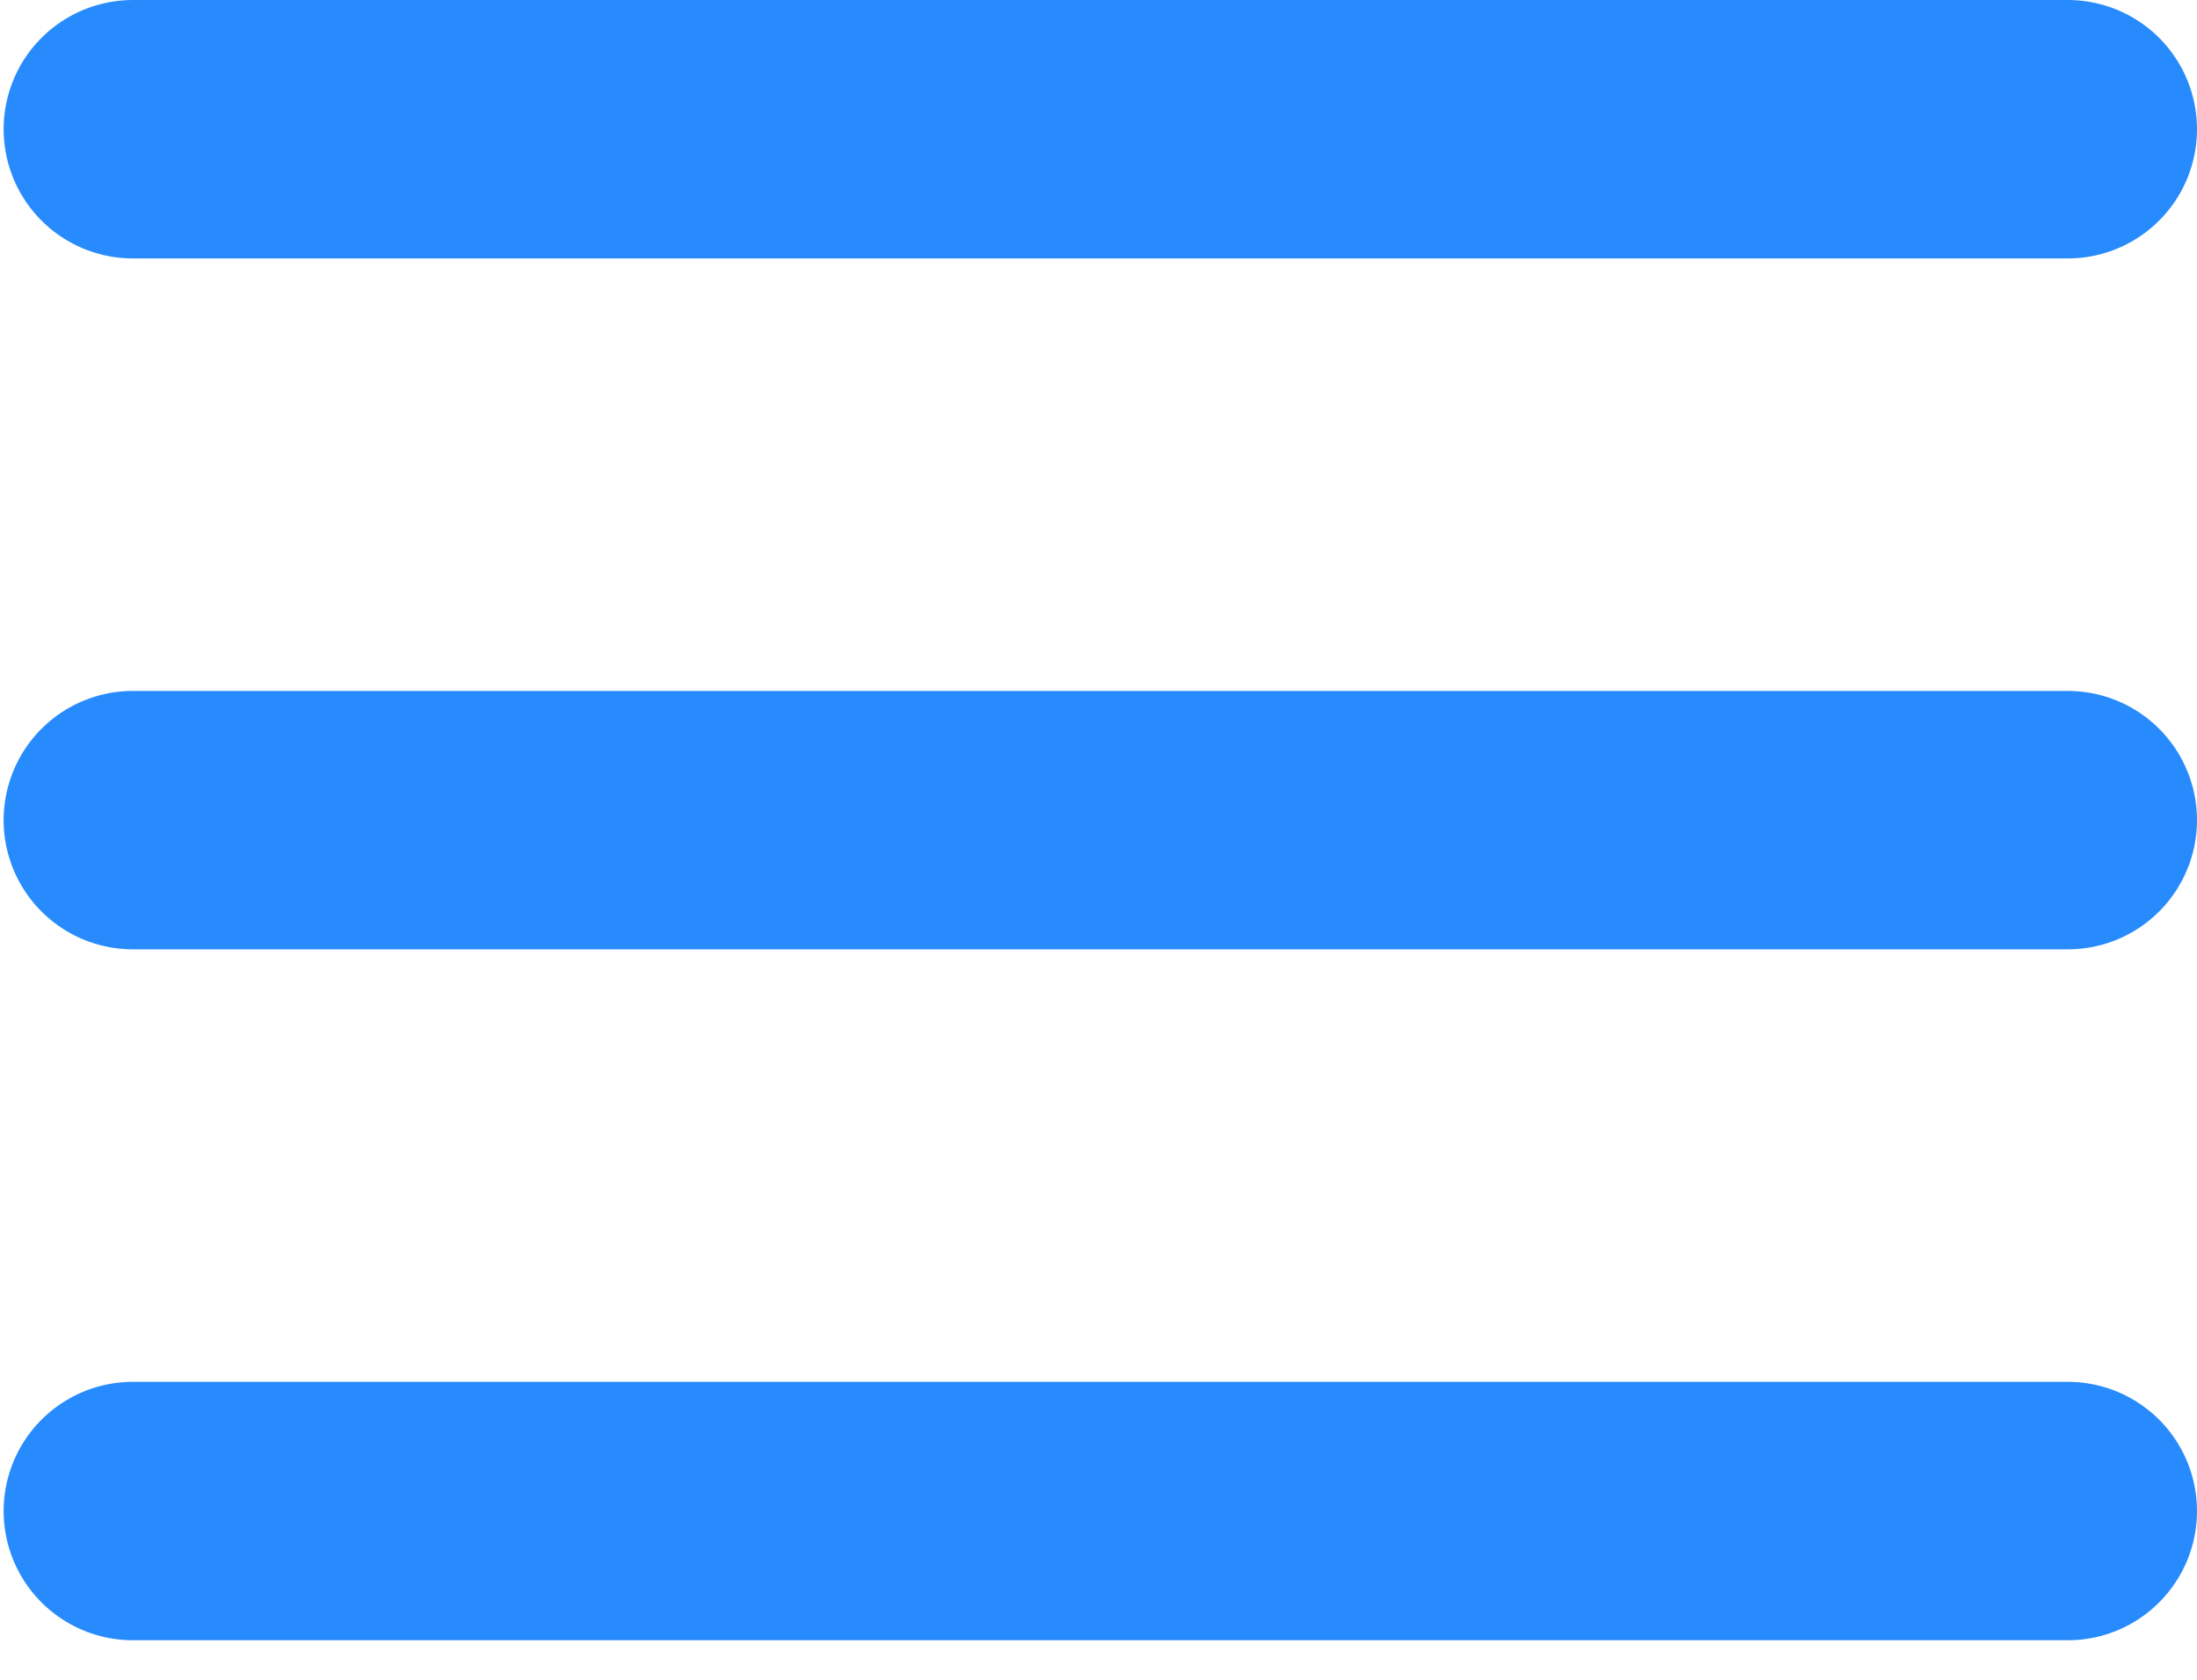
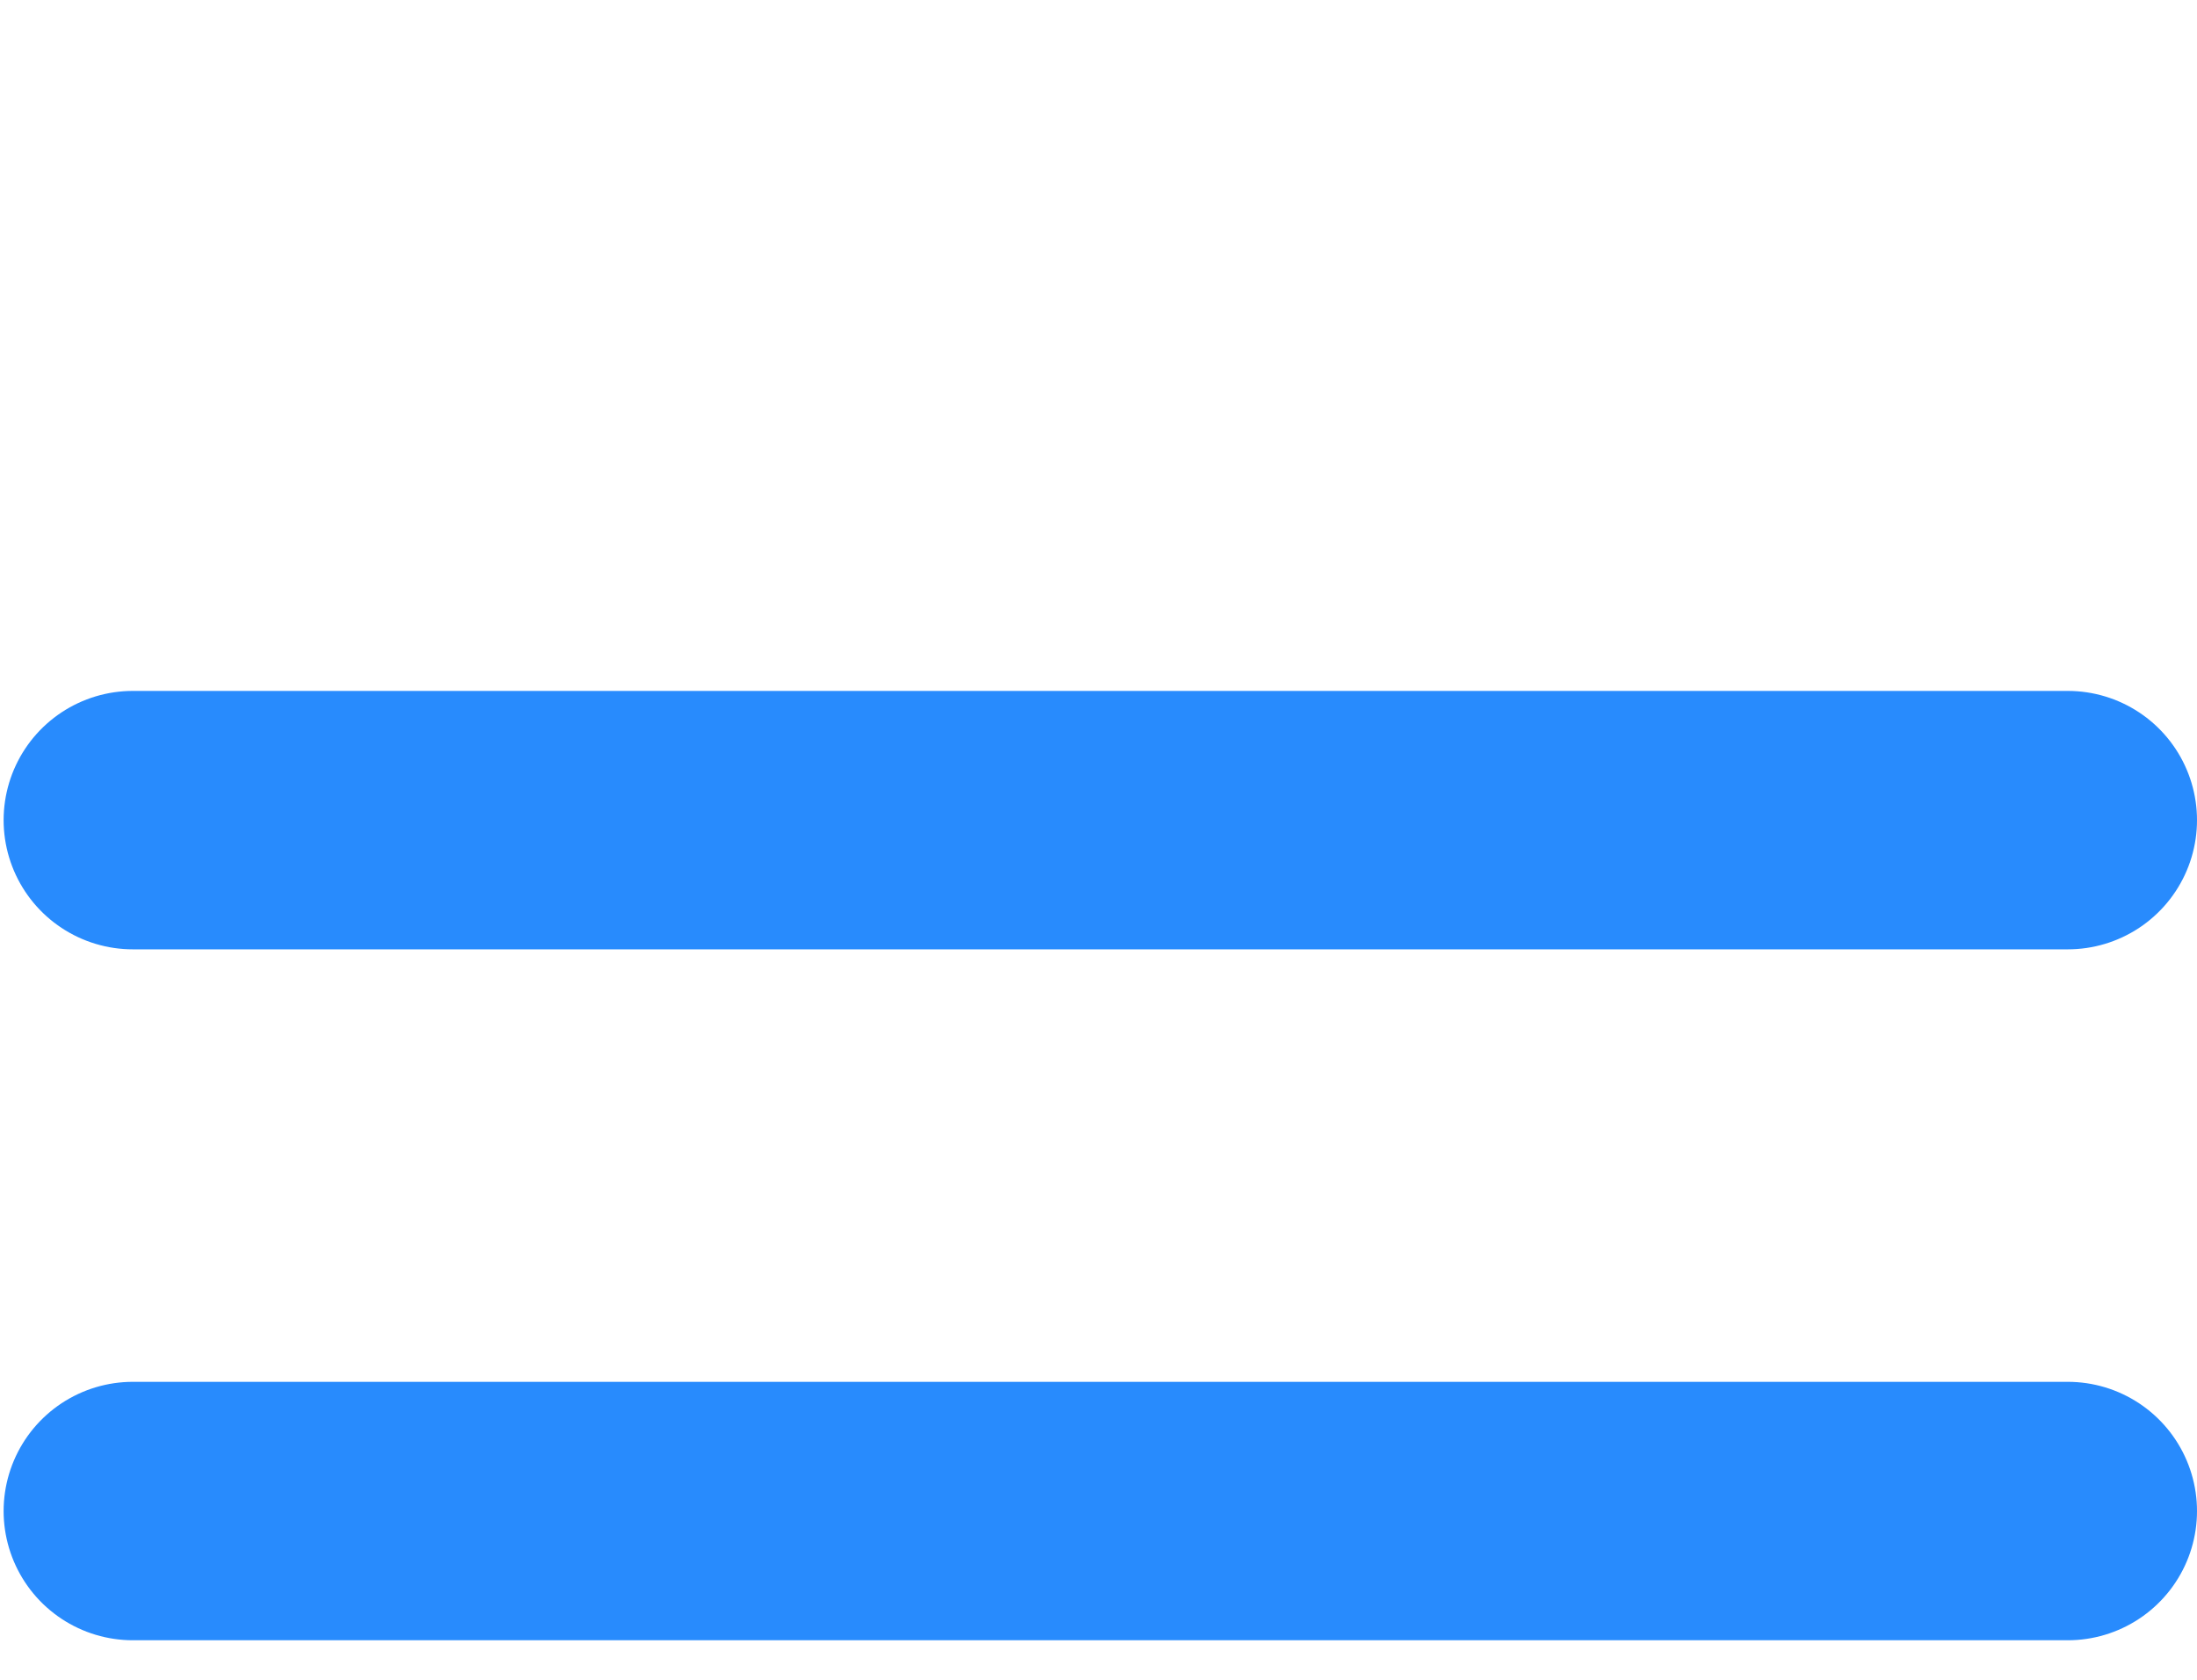
<svg xmlns="http://www.w3.org/2000/svg" width="17" height="13" viewBox="0 0 17 13" fill="none">
-   <path d="M1.028 1H16" stroke="#288BFD" stroke-width="2" stroke-linecap="round" />
  <path d="M1.028 6.347H16" stroke="#288BFD" stroke-width="2" stroke-linecap="round" />
  <path d="M1.028 11.694H16" stroke="#288BFD" stroke-width="2" stroke-linecap="round" />
</svg>